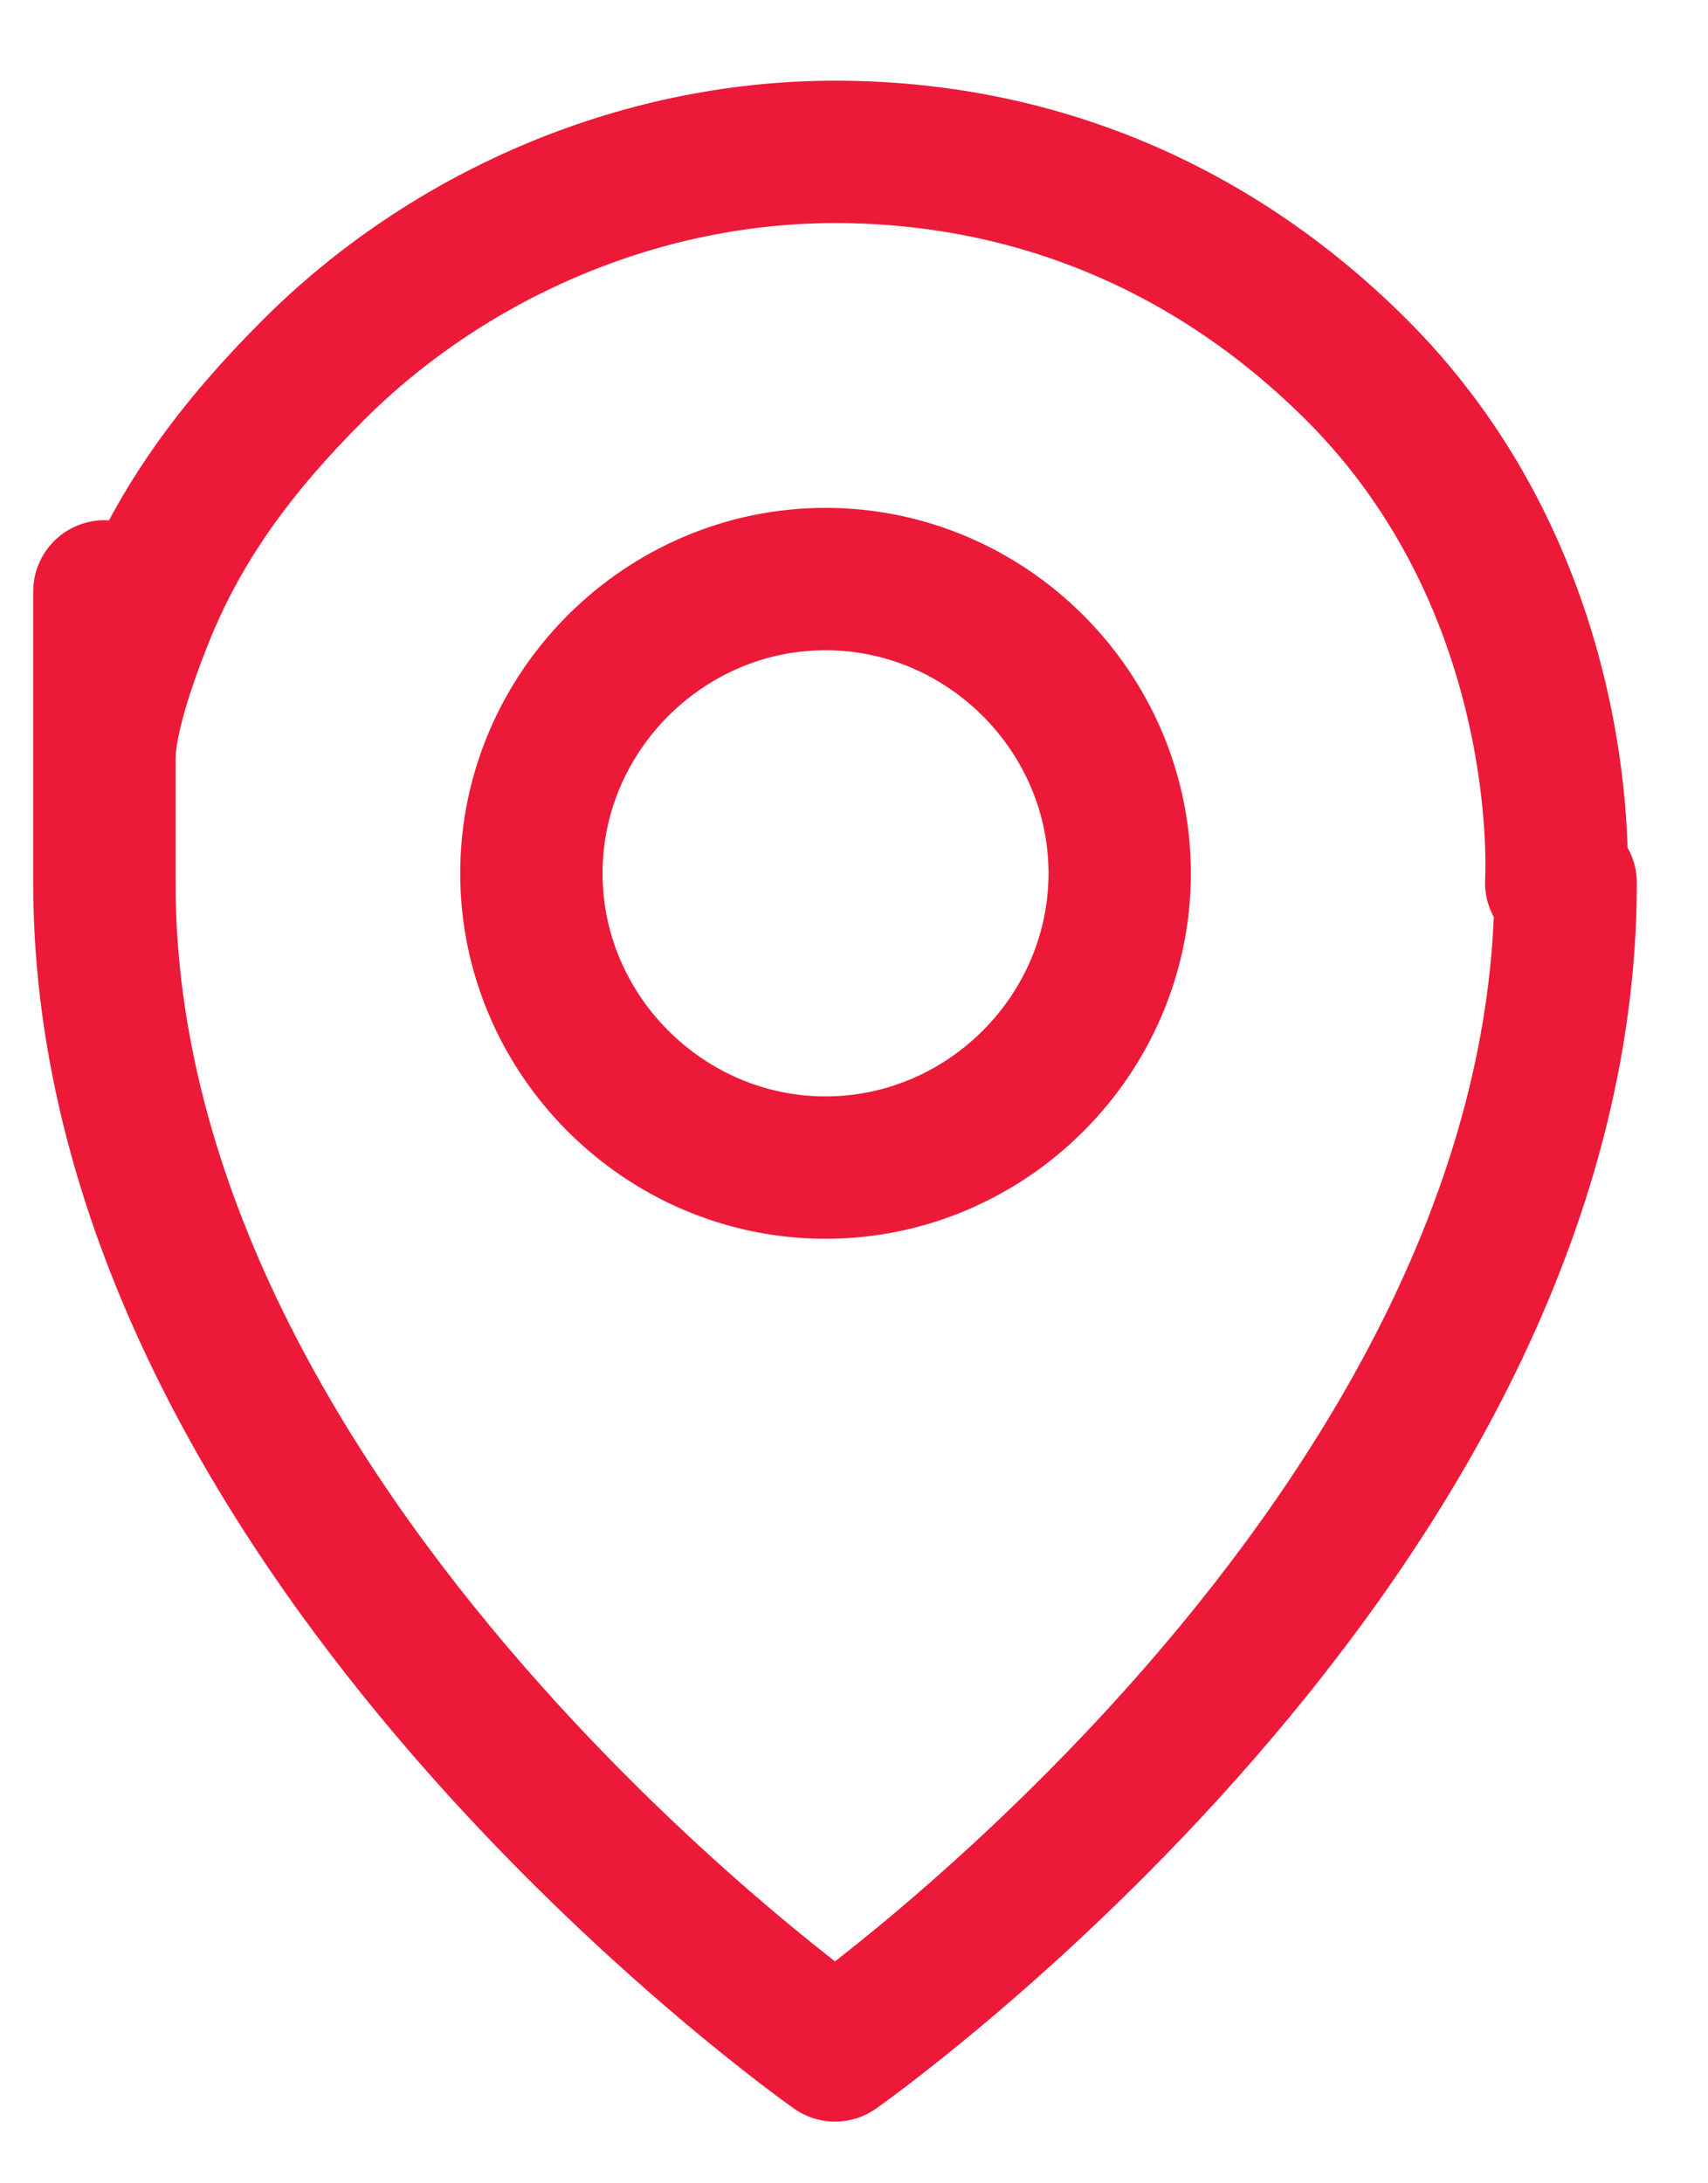
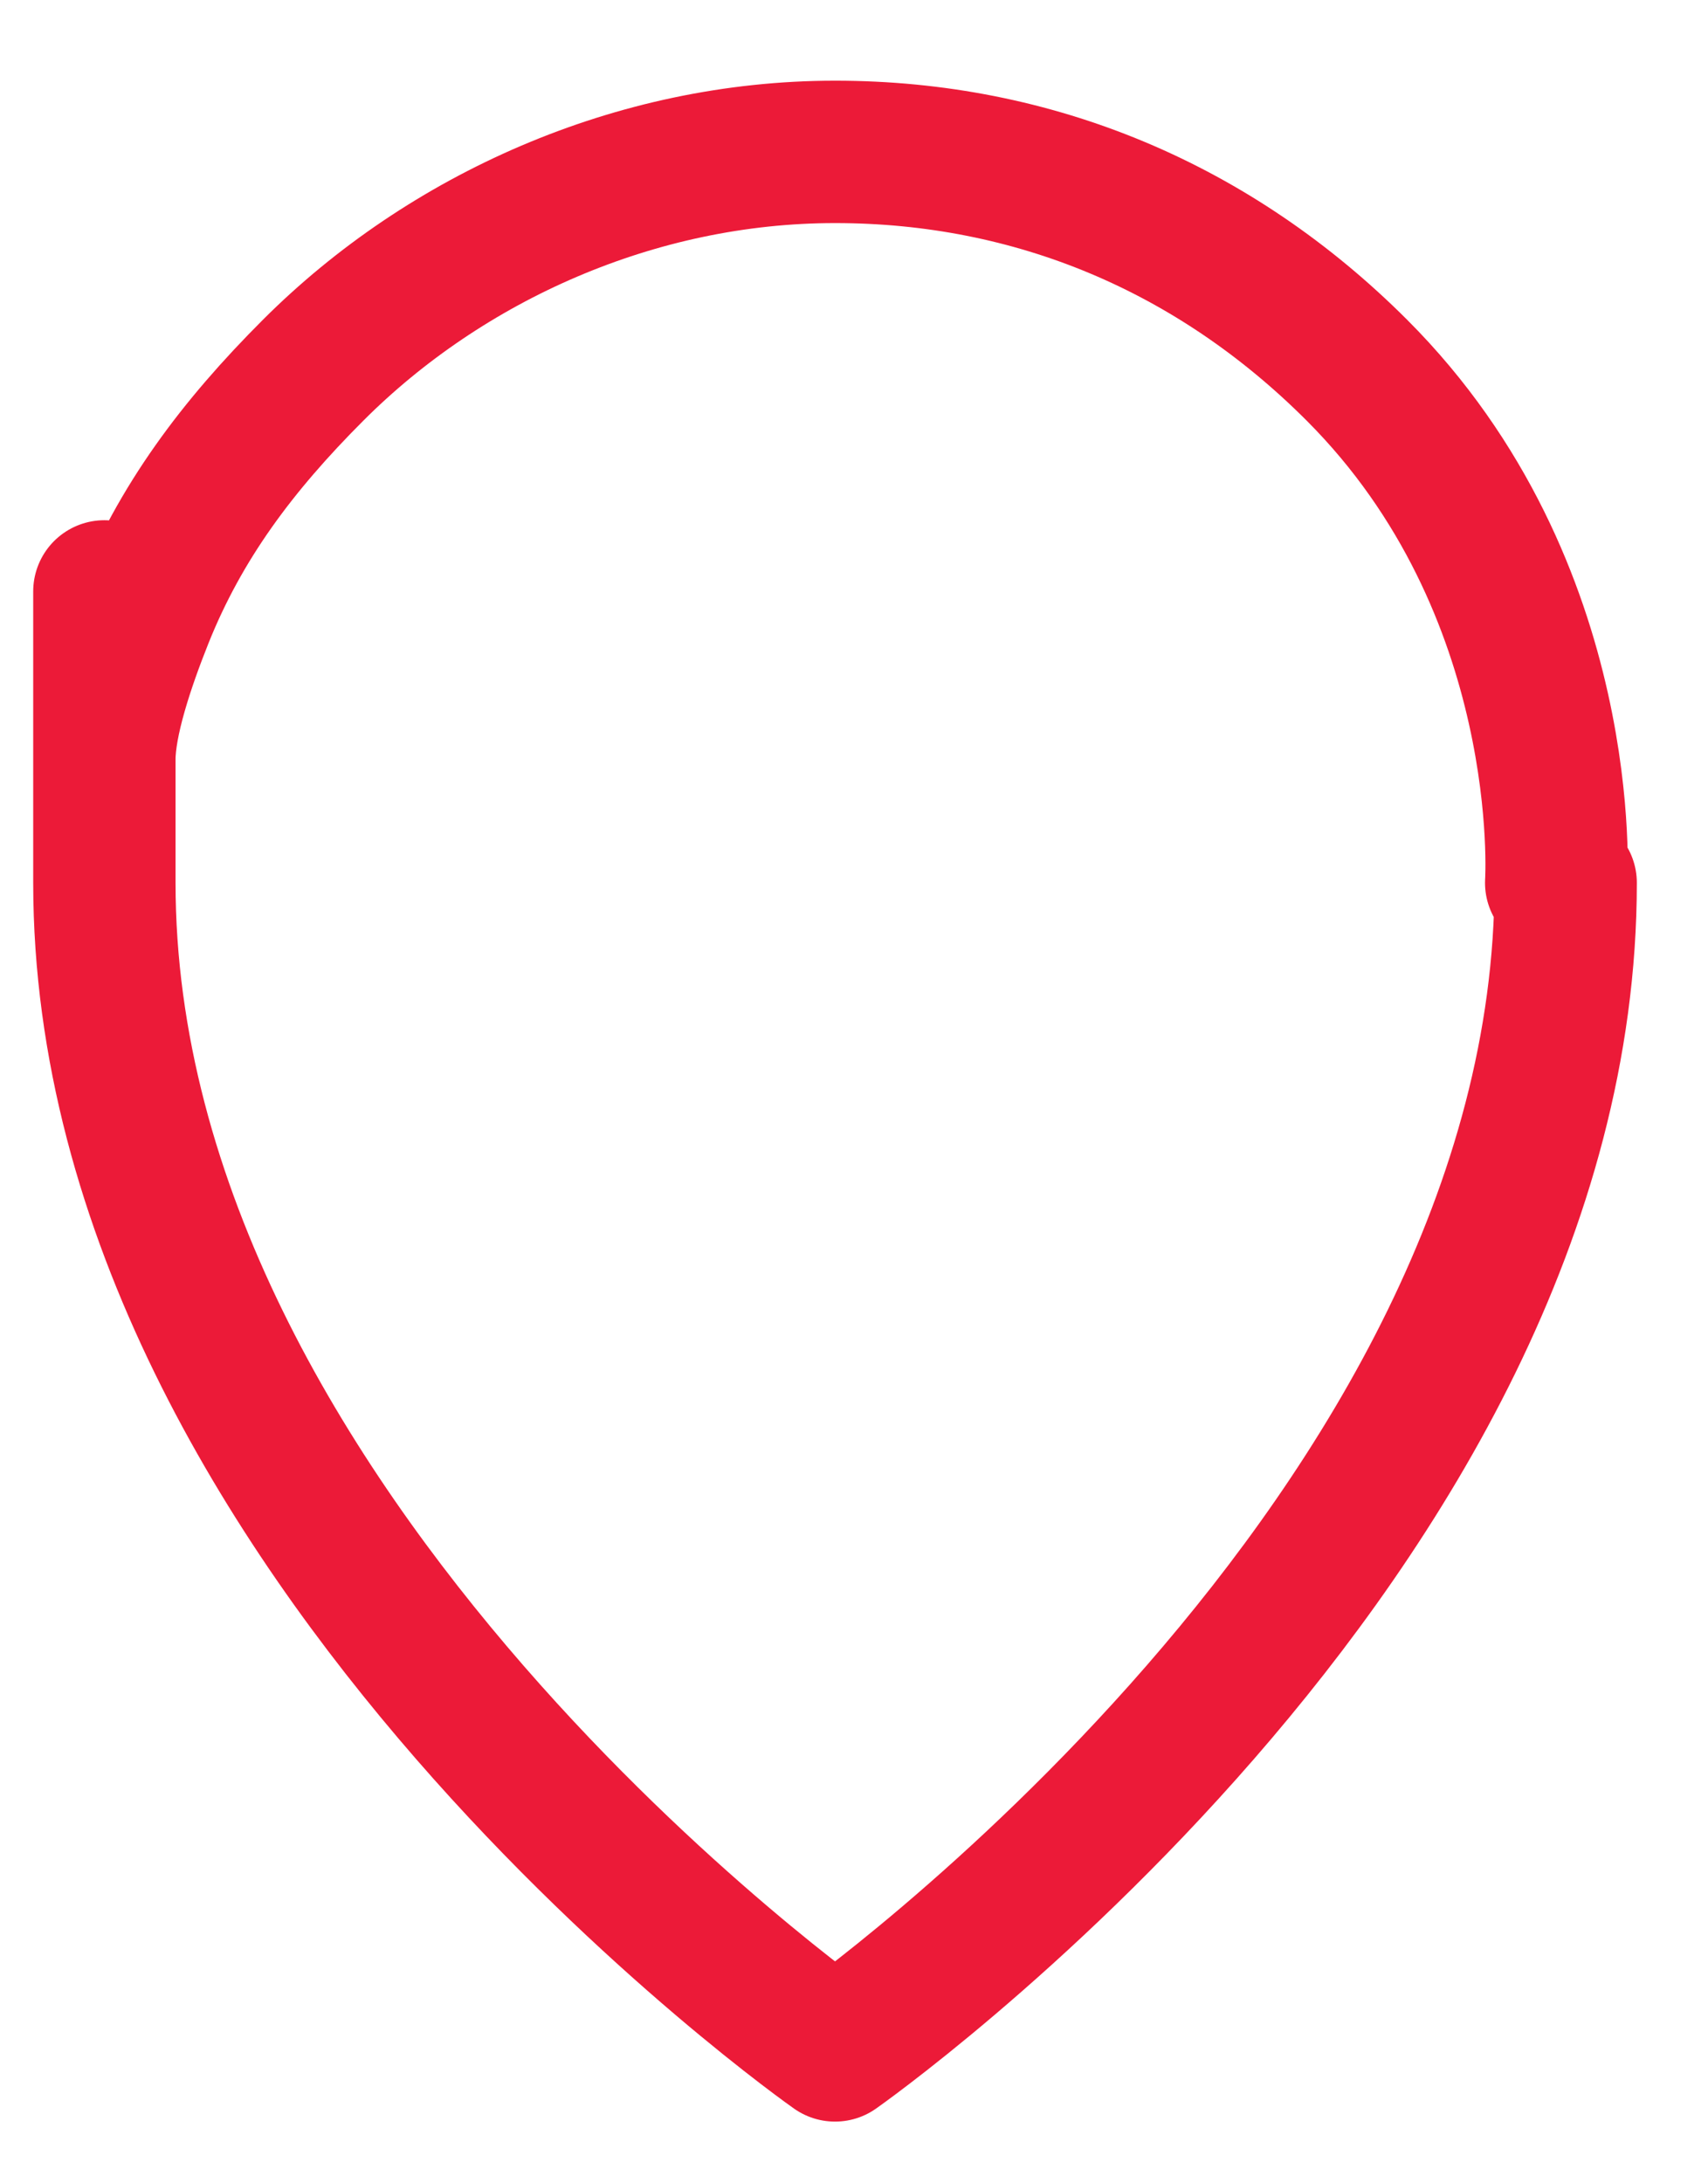
<svg xmlns="http://www.w3.org/2000/svg" id="Layer_1" version="1.1" viewBox="0 0 18 23">
-   <path d="M8.7,12.3c1.7,0,3.1-1.4,3.1-3.1s-1.4-3.1-3.1-3.1-3.1,1.4-3.1,3.1,1.4,3.1,3.1,3.1Z" fill="none" stroke="#ec1a38" stroke-linecap="round" stroke-linejoin="round" stroke-width="1.5" />
  <path d="M16.5,9.3c0,6.9-7.7,12.3-7.7,12.3,0,0-7.7-5.4-7.7-12.3s0,0,0-.1c0-.4,0-.8,0-1.2s.2-1,.4-1.5c.4-1,1-1.8,1.8-2.6,1.4-1.4,3.4-2.3,5.5-2.3s4,.8,5.5,2.3c2.3,2.3,2.1,5.4,2.1,5.4Z" fill="none" stroke="#ec1a38" stroke-linecap="round" stroke-linejoin="round" stroke-width="1.5" />
</svg>